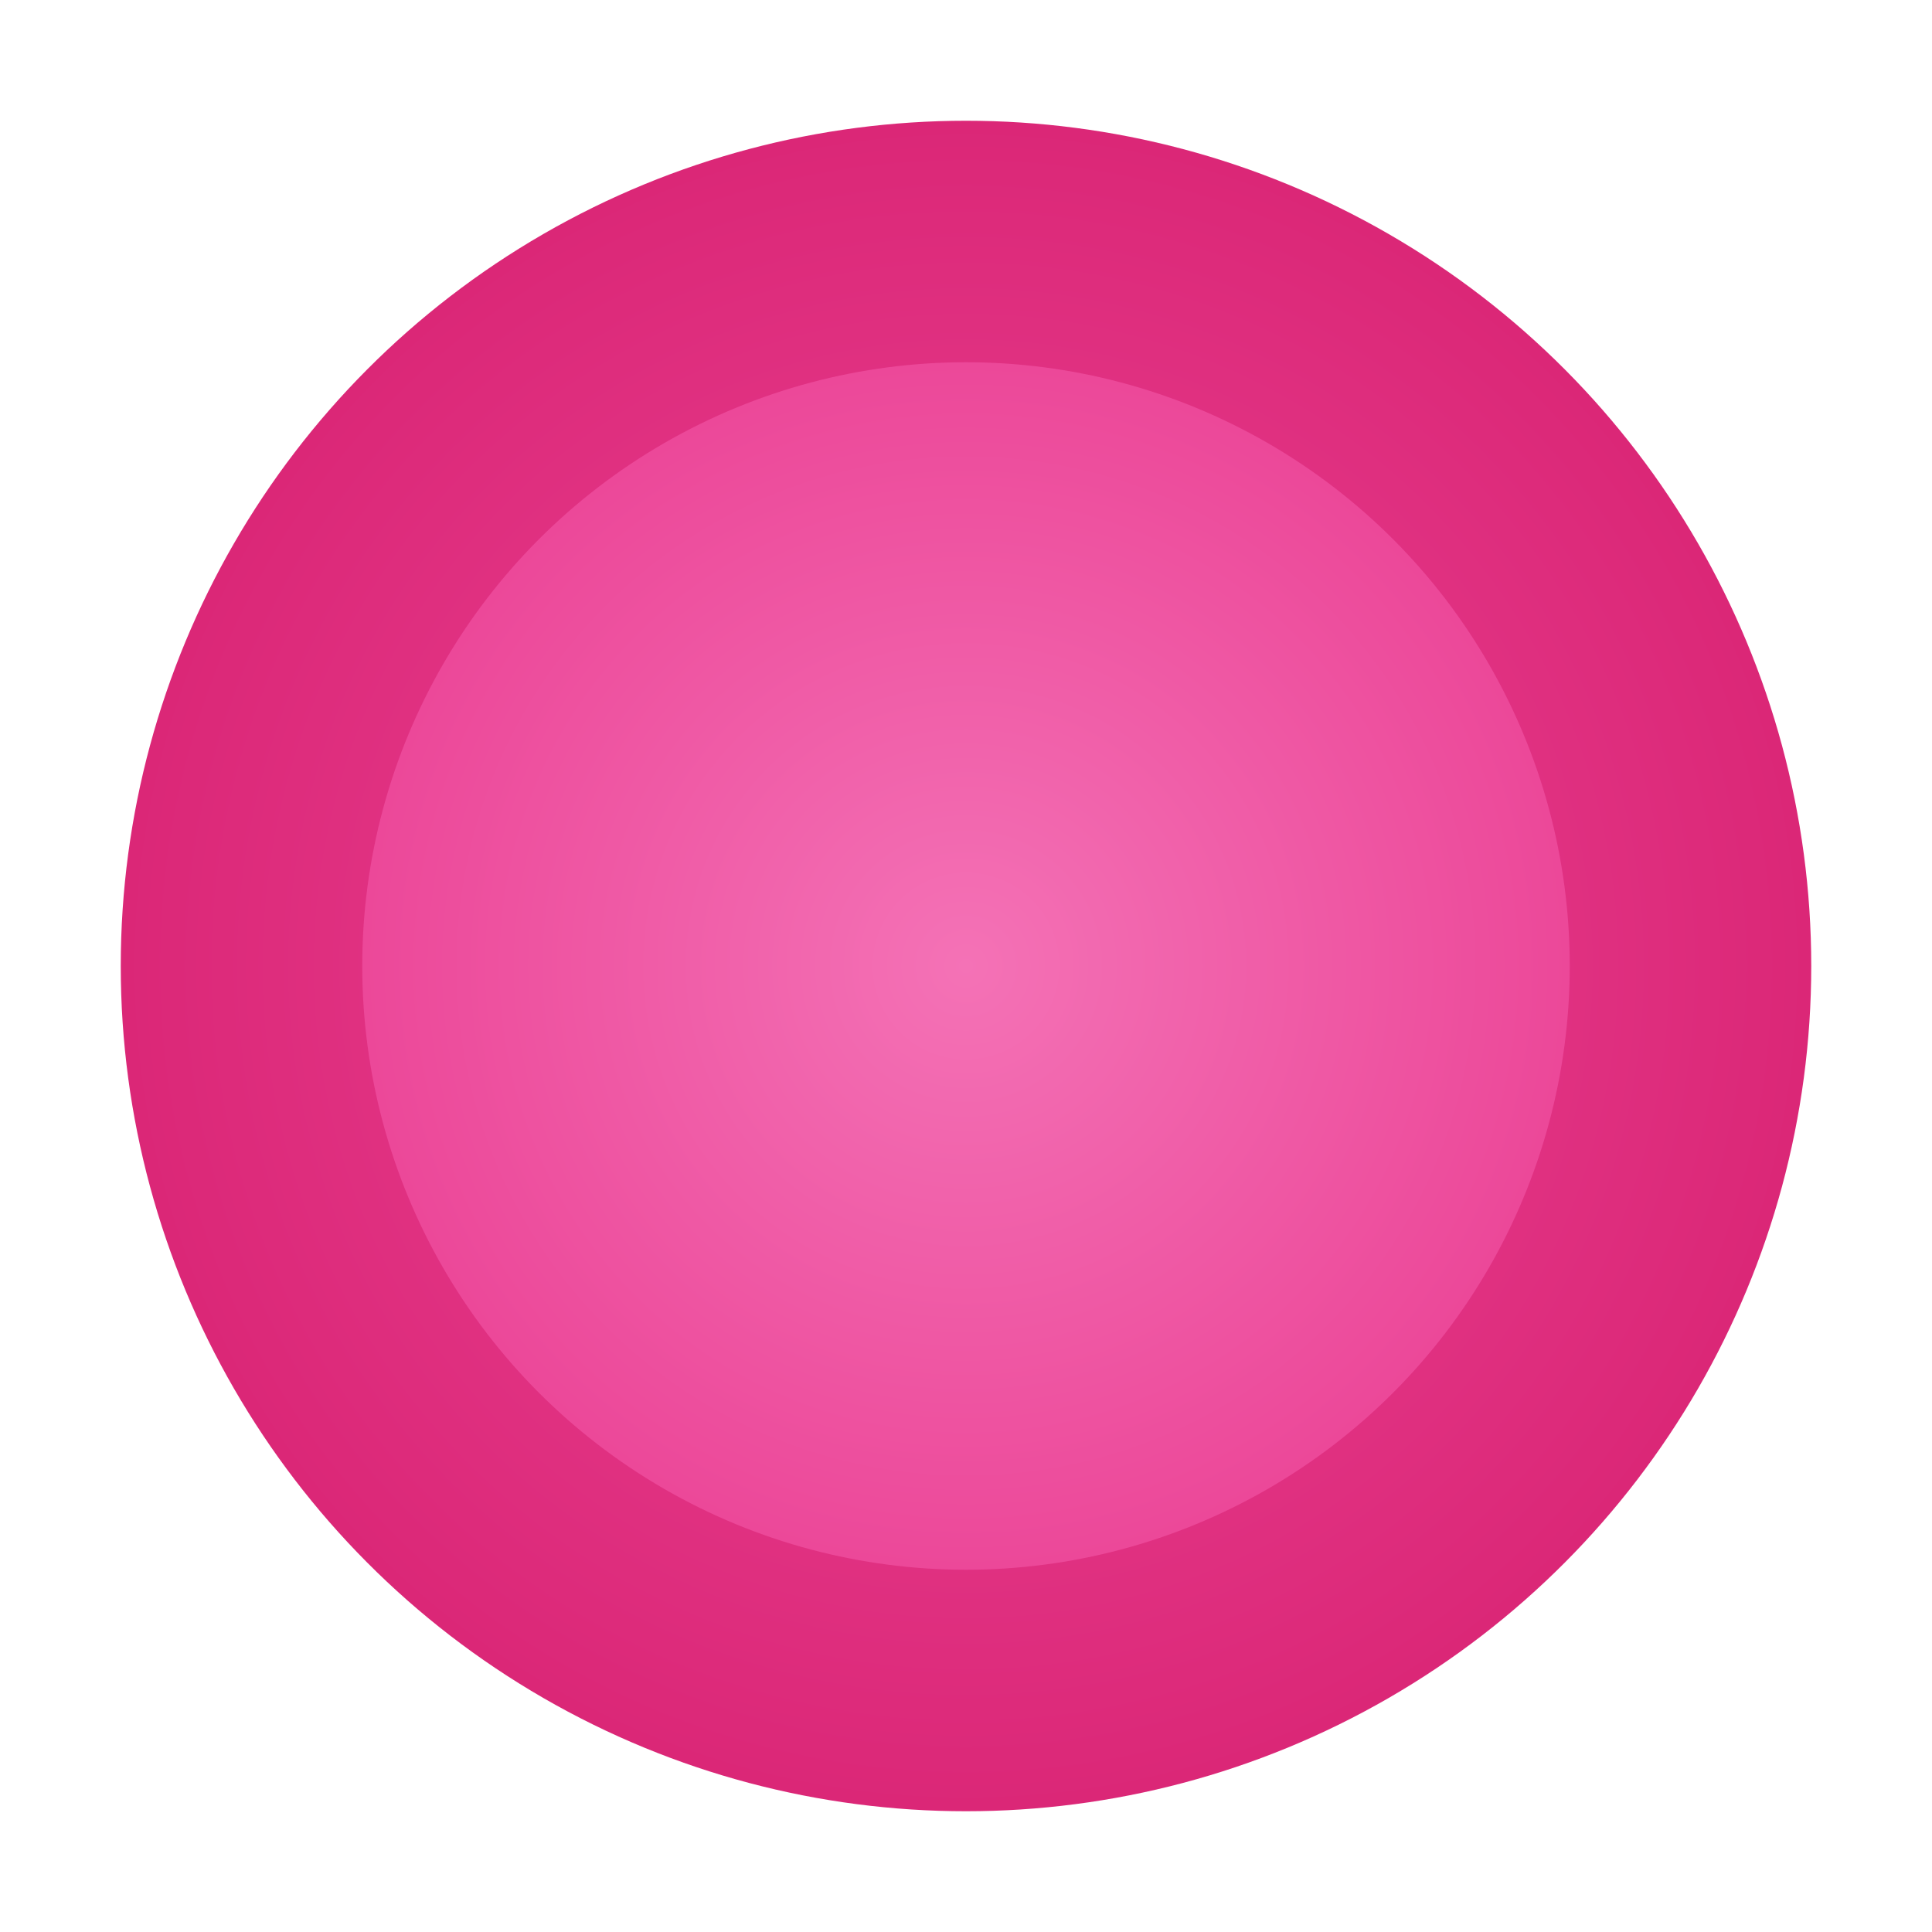
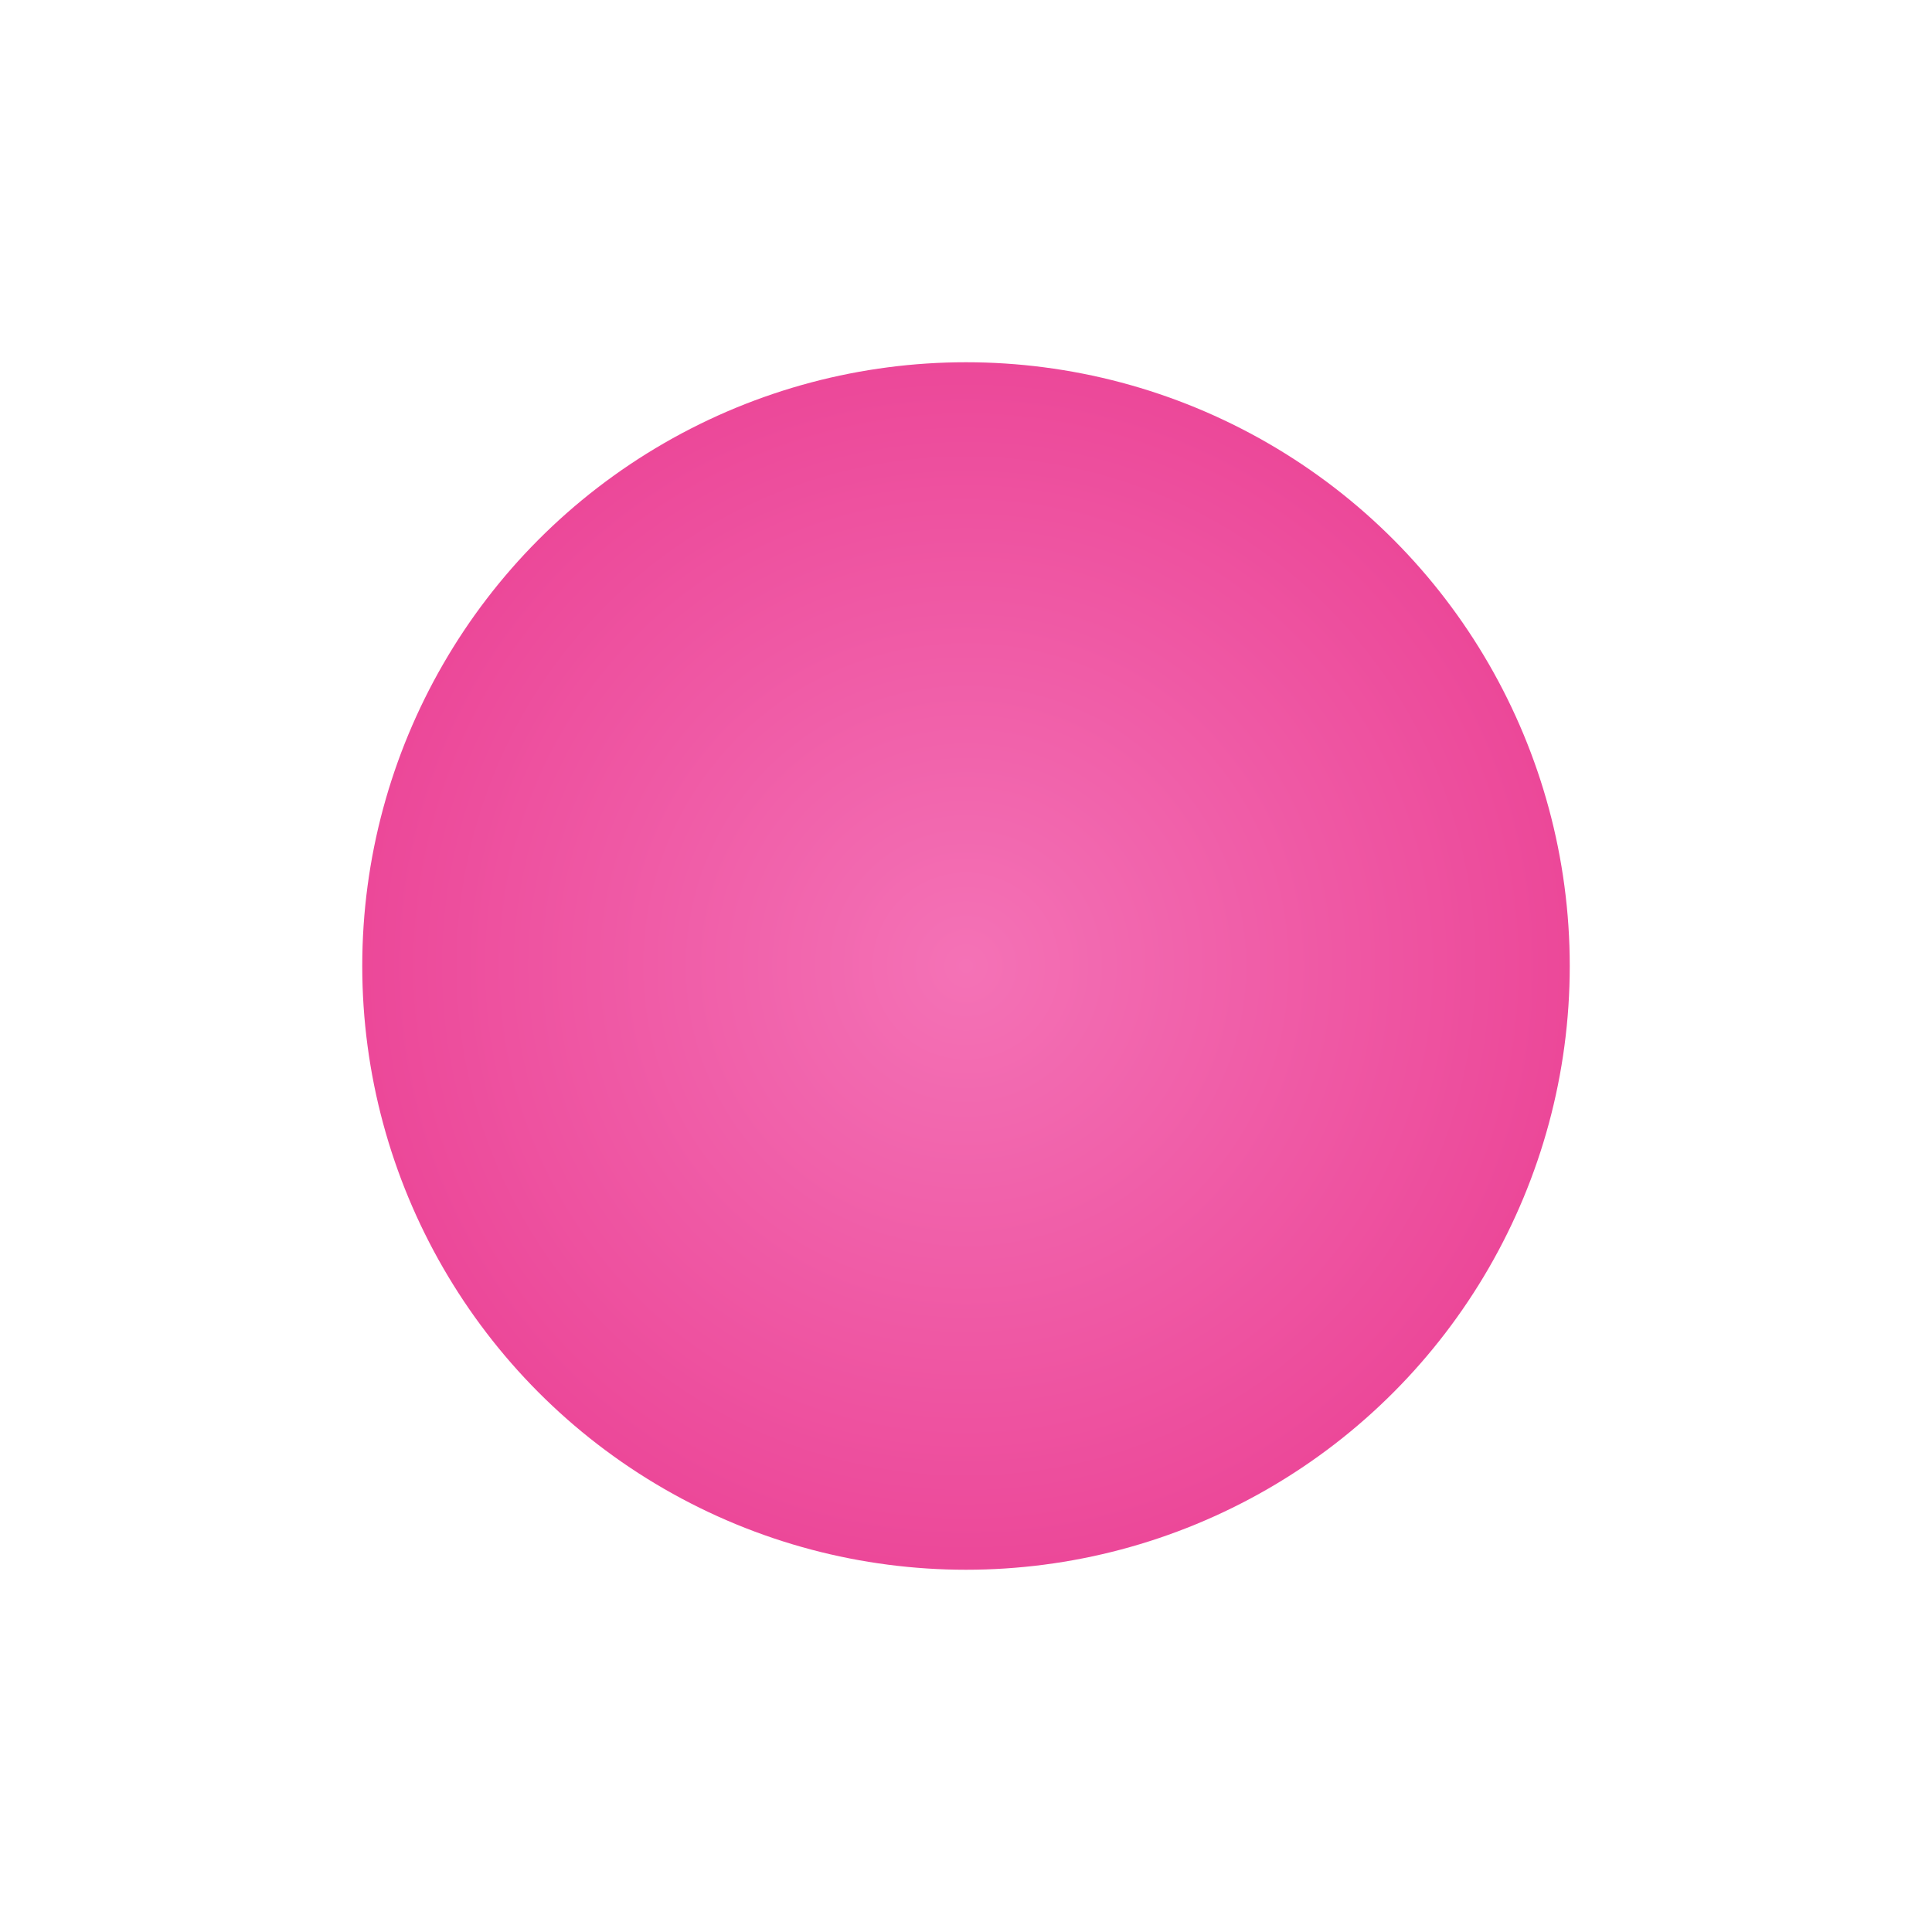
<svg xmlns="http://www.w3.org/2000/svg" width="32" height="32" viewBox="0 0 32 32" fill="none">
-   <circle cx="16" cy="16" r="14" fill="url(#gradient)" />
  <circle cx="16" cy="16" r="10" fill="url(#gradient2)" />
  <defs>
    <radialGradient id="gradient" cx="0" cy="0" r="1" gradientUnits="userSpaceOnUse" gradientTransform="translate(16 16) rotate(90) scale(14)">
      <stop offset="0%" stop-color="#EC4899" />
      <stop offset="100%" stop-color="#DB2777" />
    </radialGradient>
    <radialGradient id="gradient2" cx="0" cy="0" r="1" gradientUnits="userSpaceOnUse" gradientTransform="translate(16 16) rotate(90) scale(10)">
      <stop offset="0%" stop-color="#F472B6" />
      <stop offset="100%" stop-color="#EC4899" />
    </radialGradient>
  </defs>
</svg>